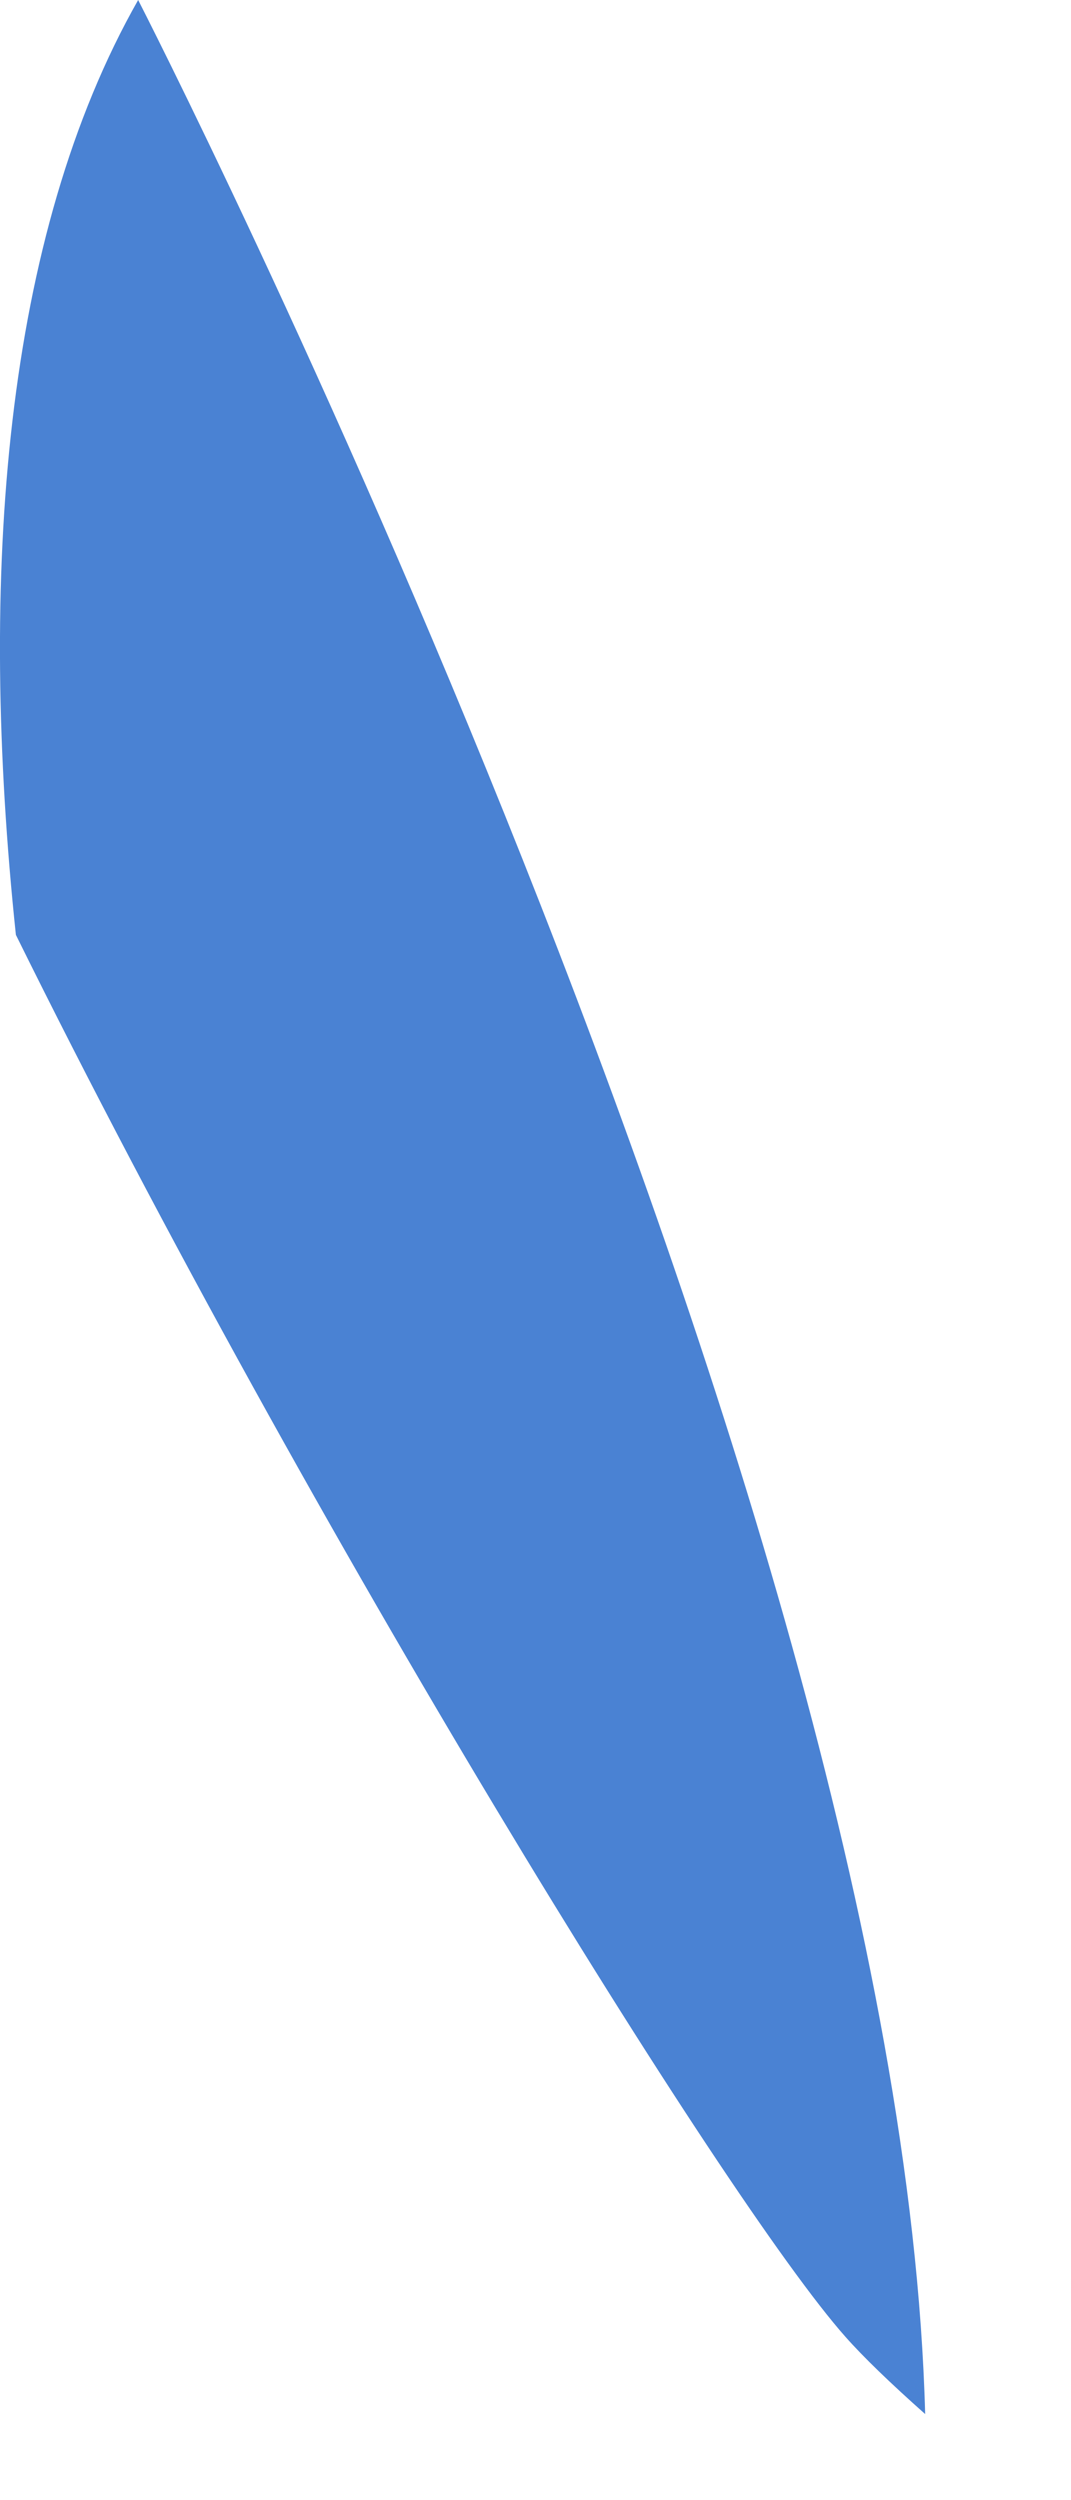
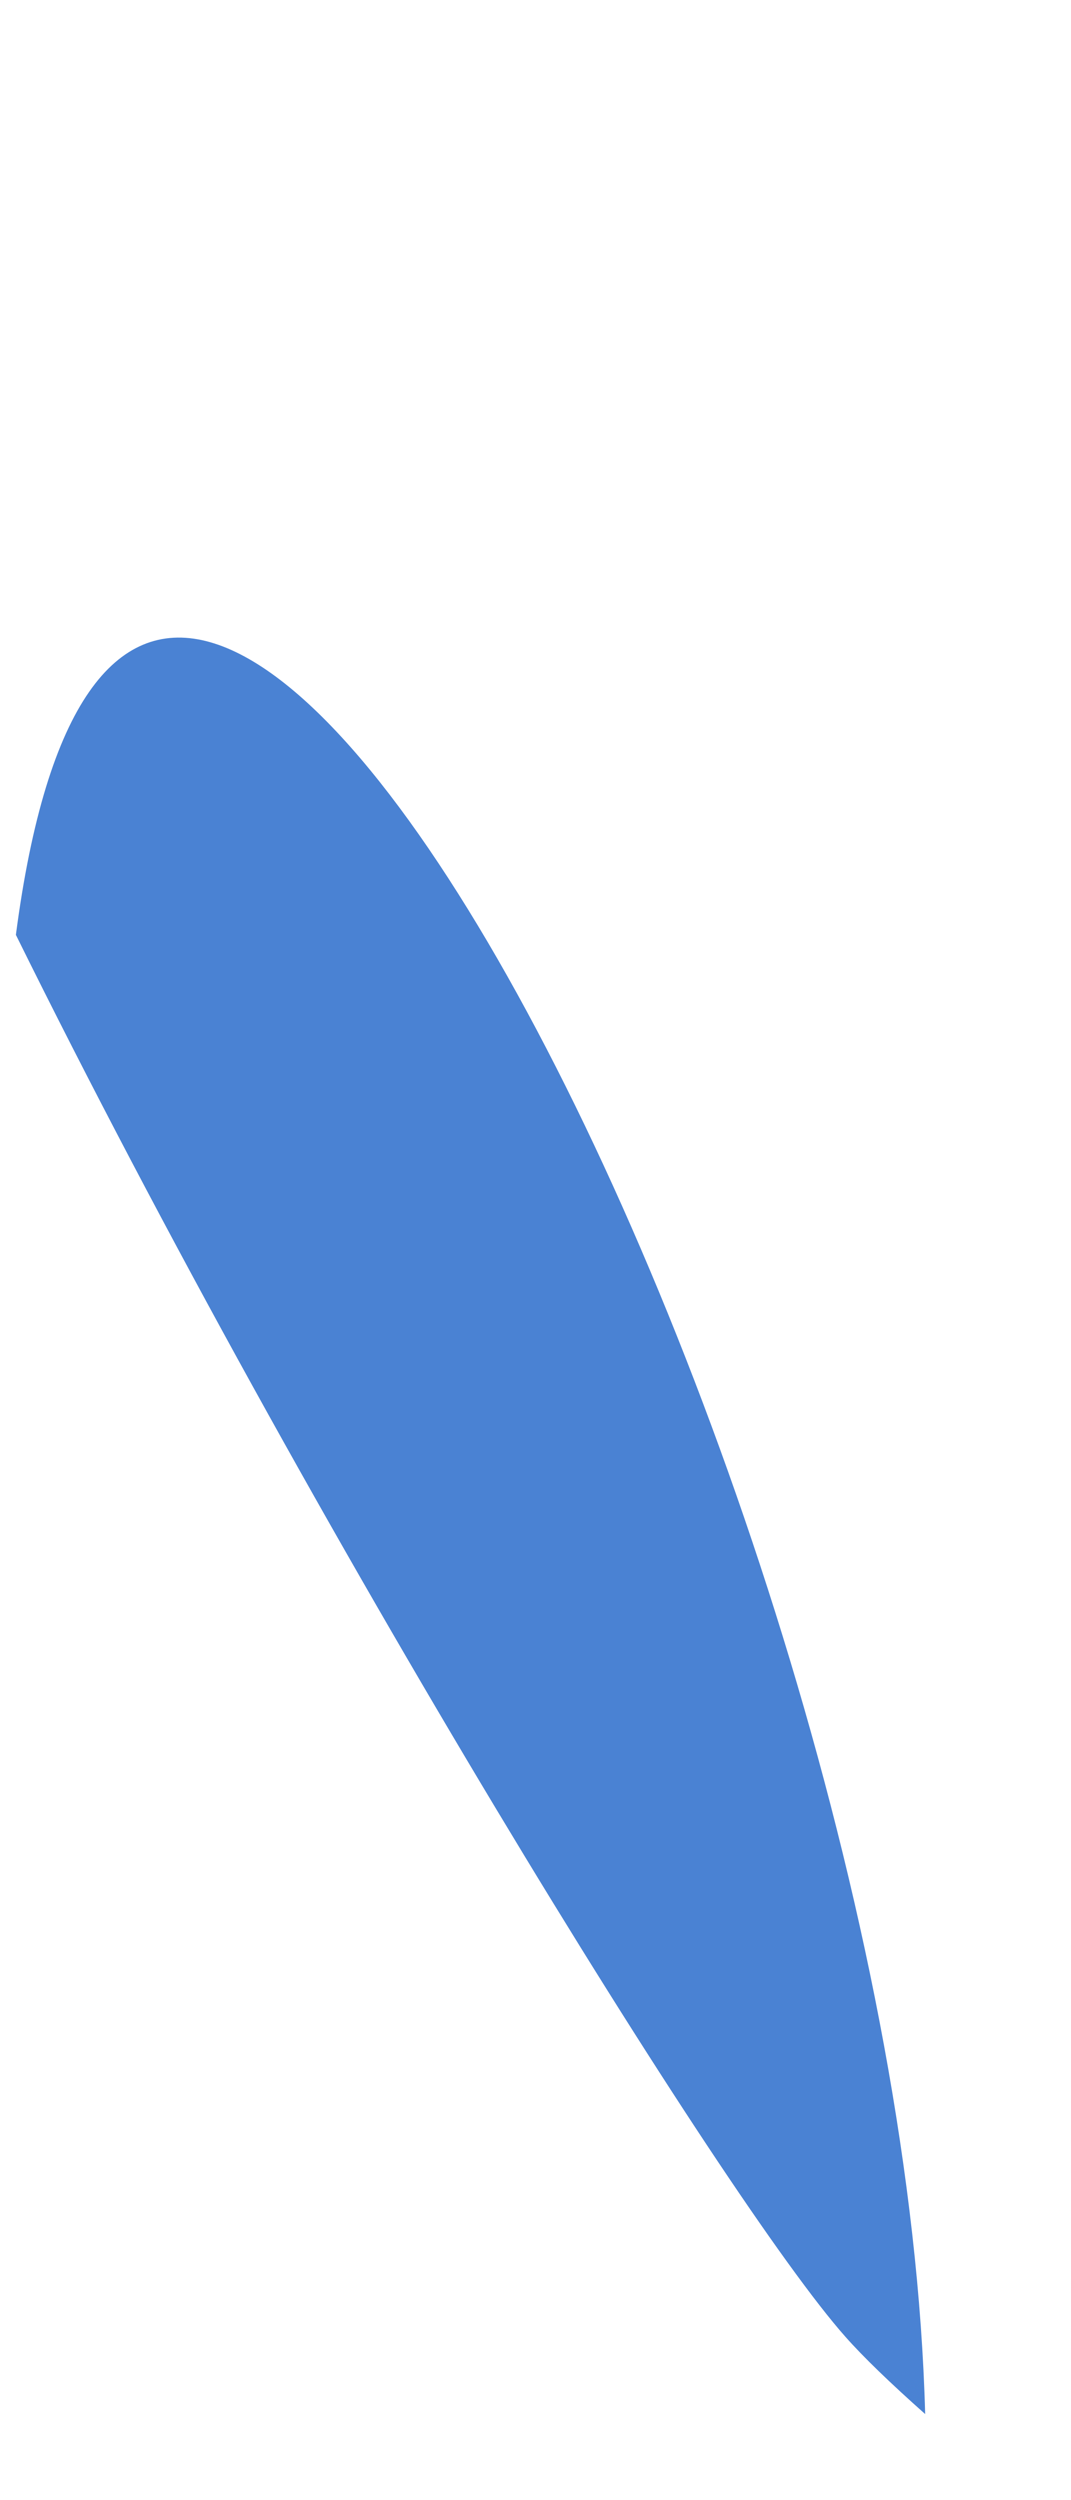
<svg xmlns="http://www.w3.org/2000/svg" fill="none" height="100%" overflow="visible" preserveAspectRatio="none" style="display: block;" viewBox="0 0 6 14" width="100%">
-   <path d="M5.183 13.518C4.987 13.344 4.835 13.197 4.736 13.085C4.062 12.326 1.739 8.575 0.089 5.235C-0.124 3.217 0.022 1.324 0.774 0C0.774 0 5.046 8.322 5.183 13.518Z" fill="#4A82D3" id="Vector" />
+   <path d="M5.183 13.518C4.987 13.344 4.835 13.197 4.736 13.085C4.062 12.326 1.739 8.575 0.089 5.235C0.774 0 5.046 8.322 5.183 13.518Z" fill="#4A82D3" id="Vector" />
</svg>